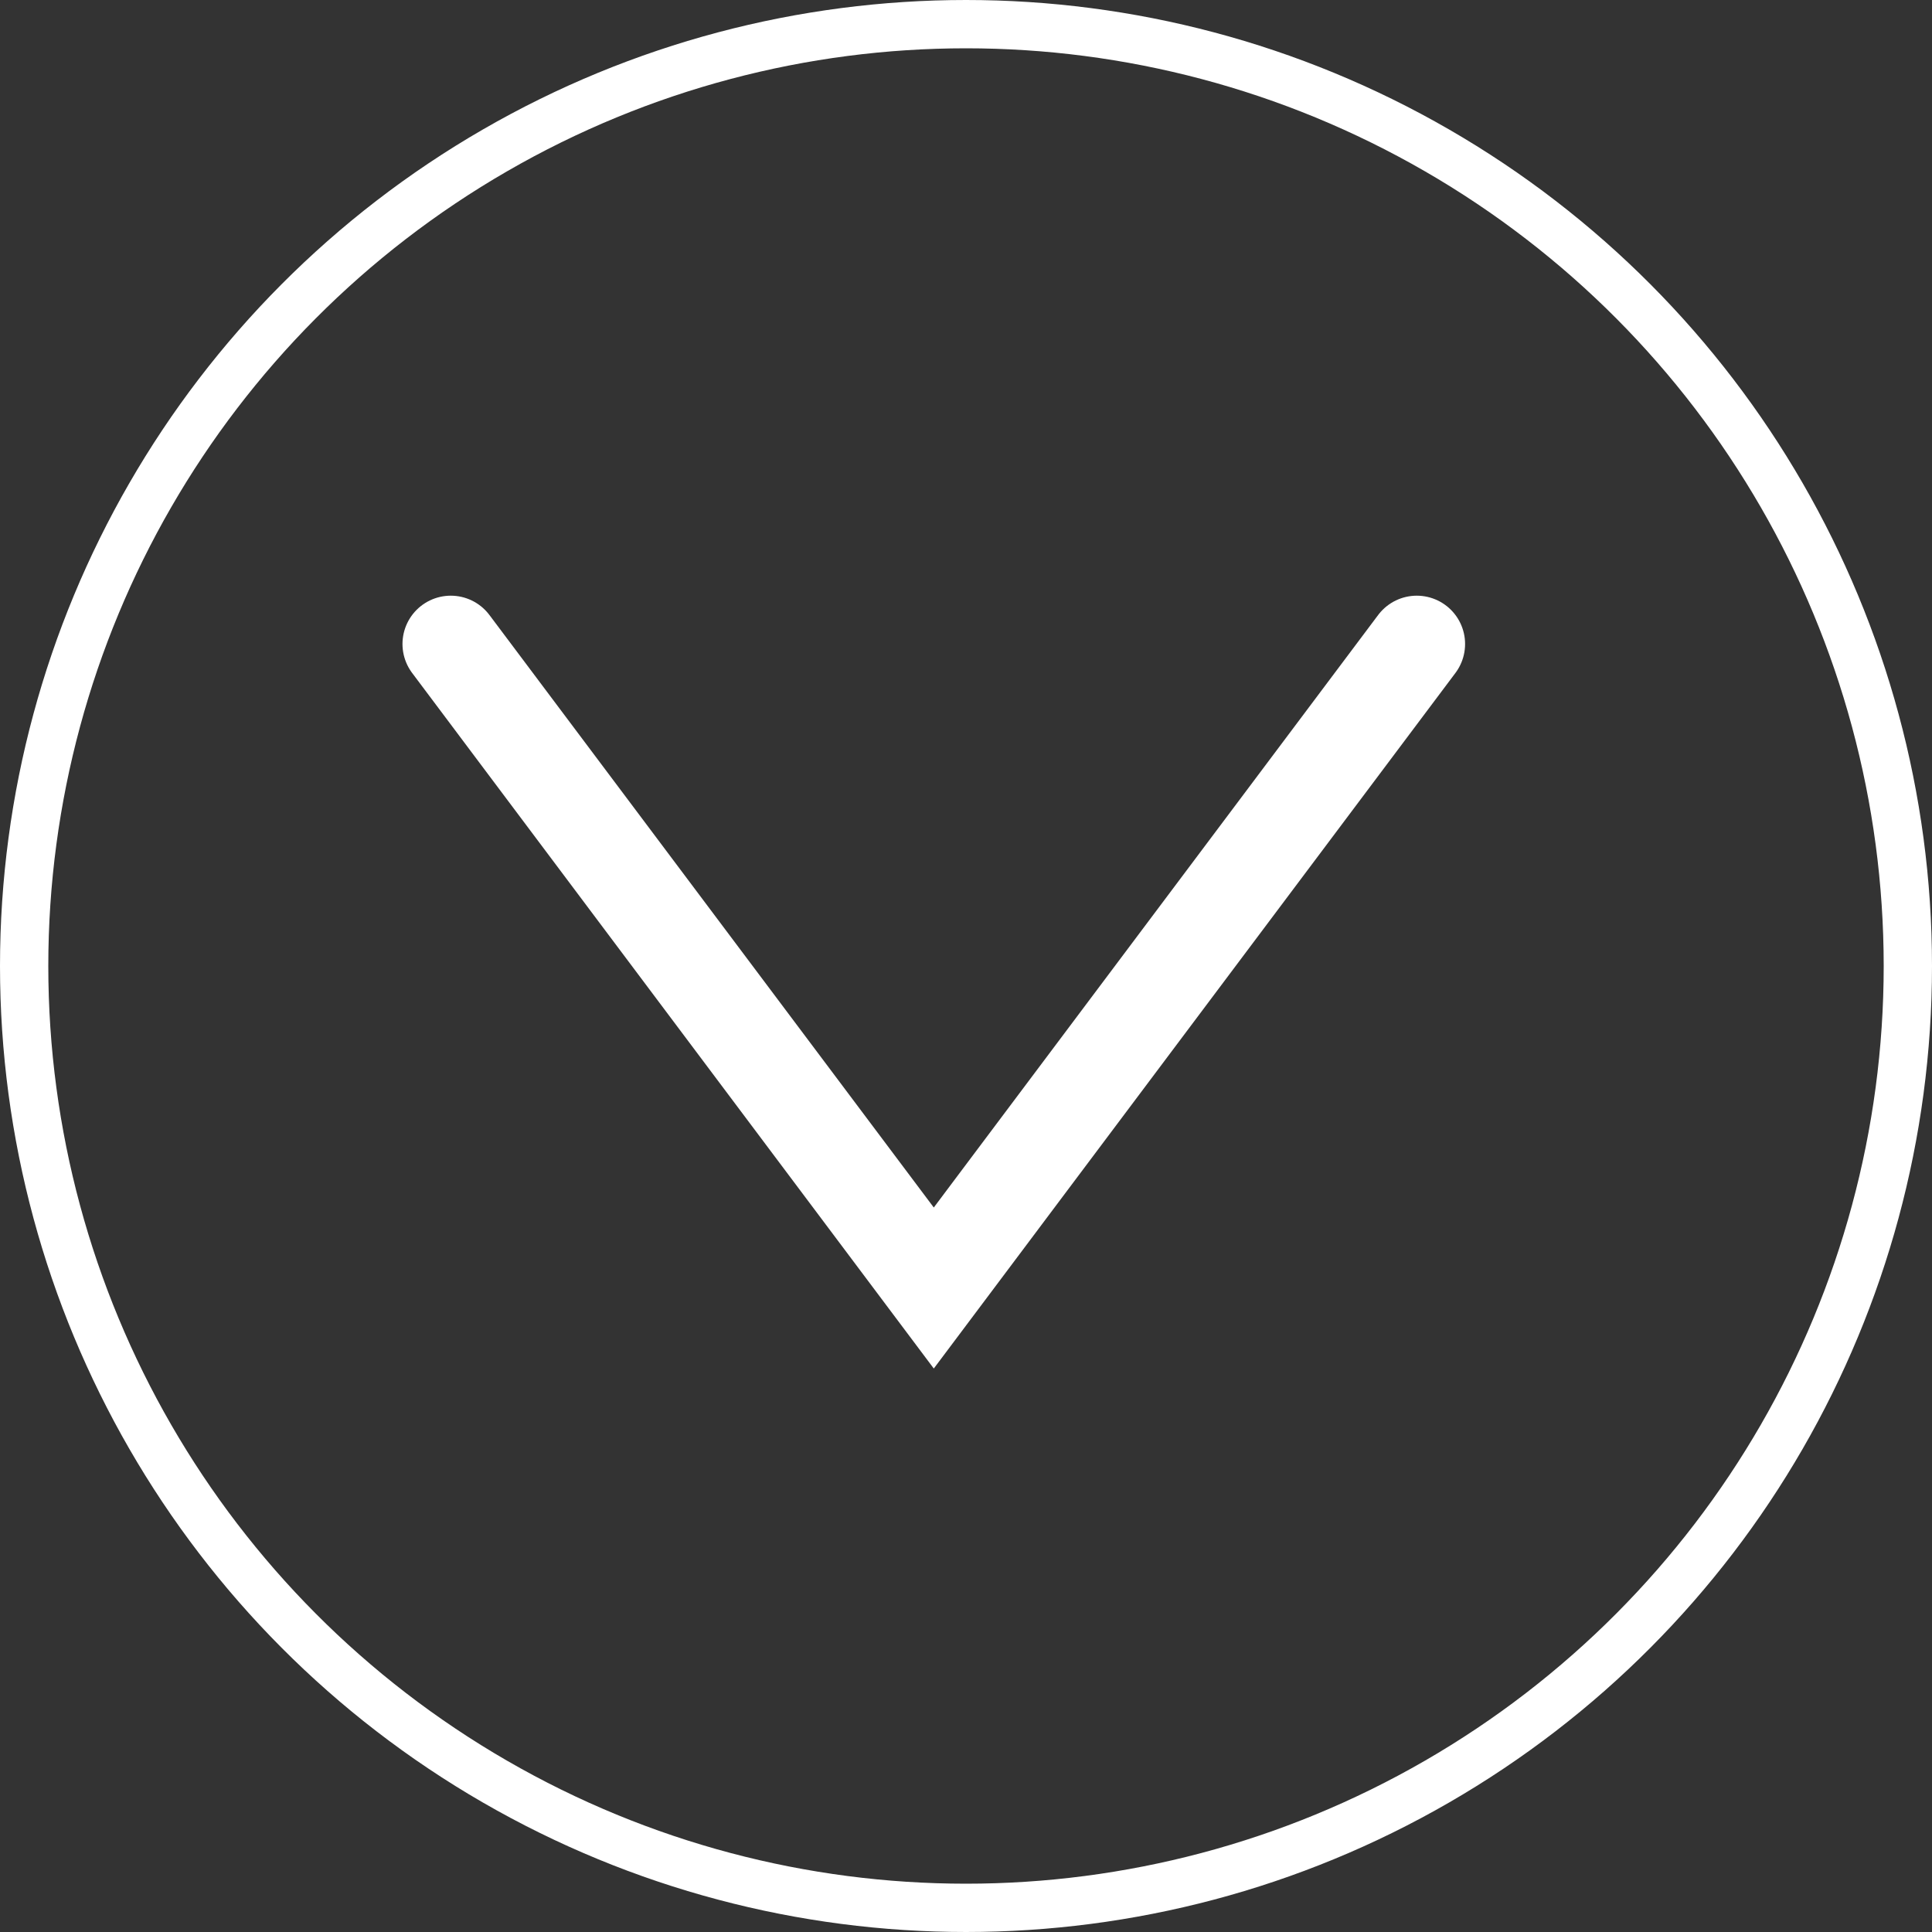
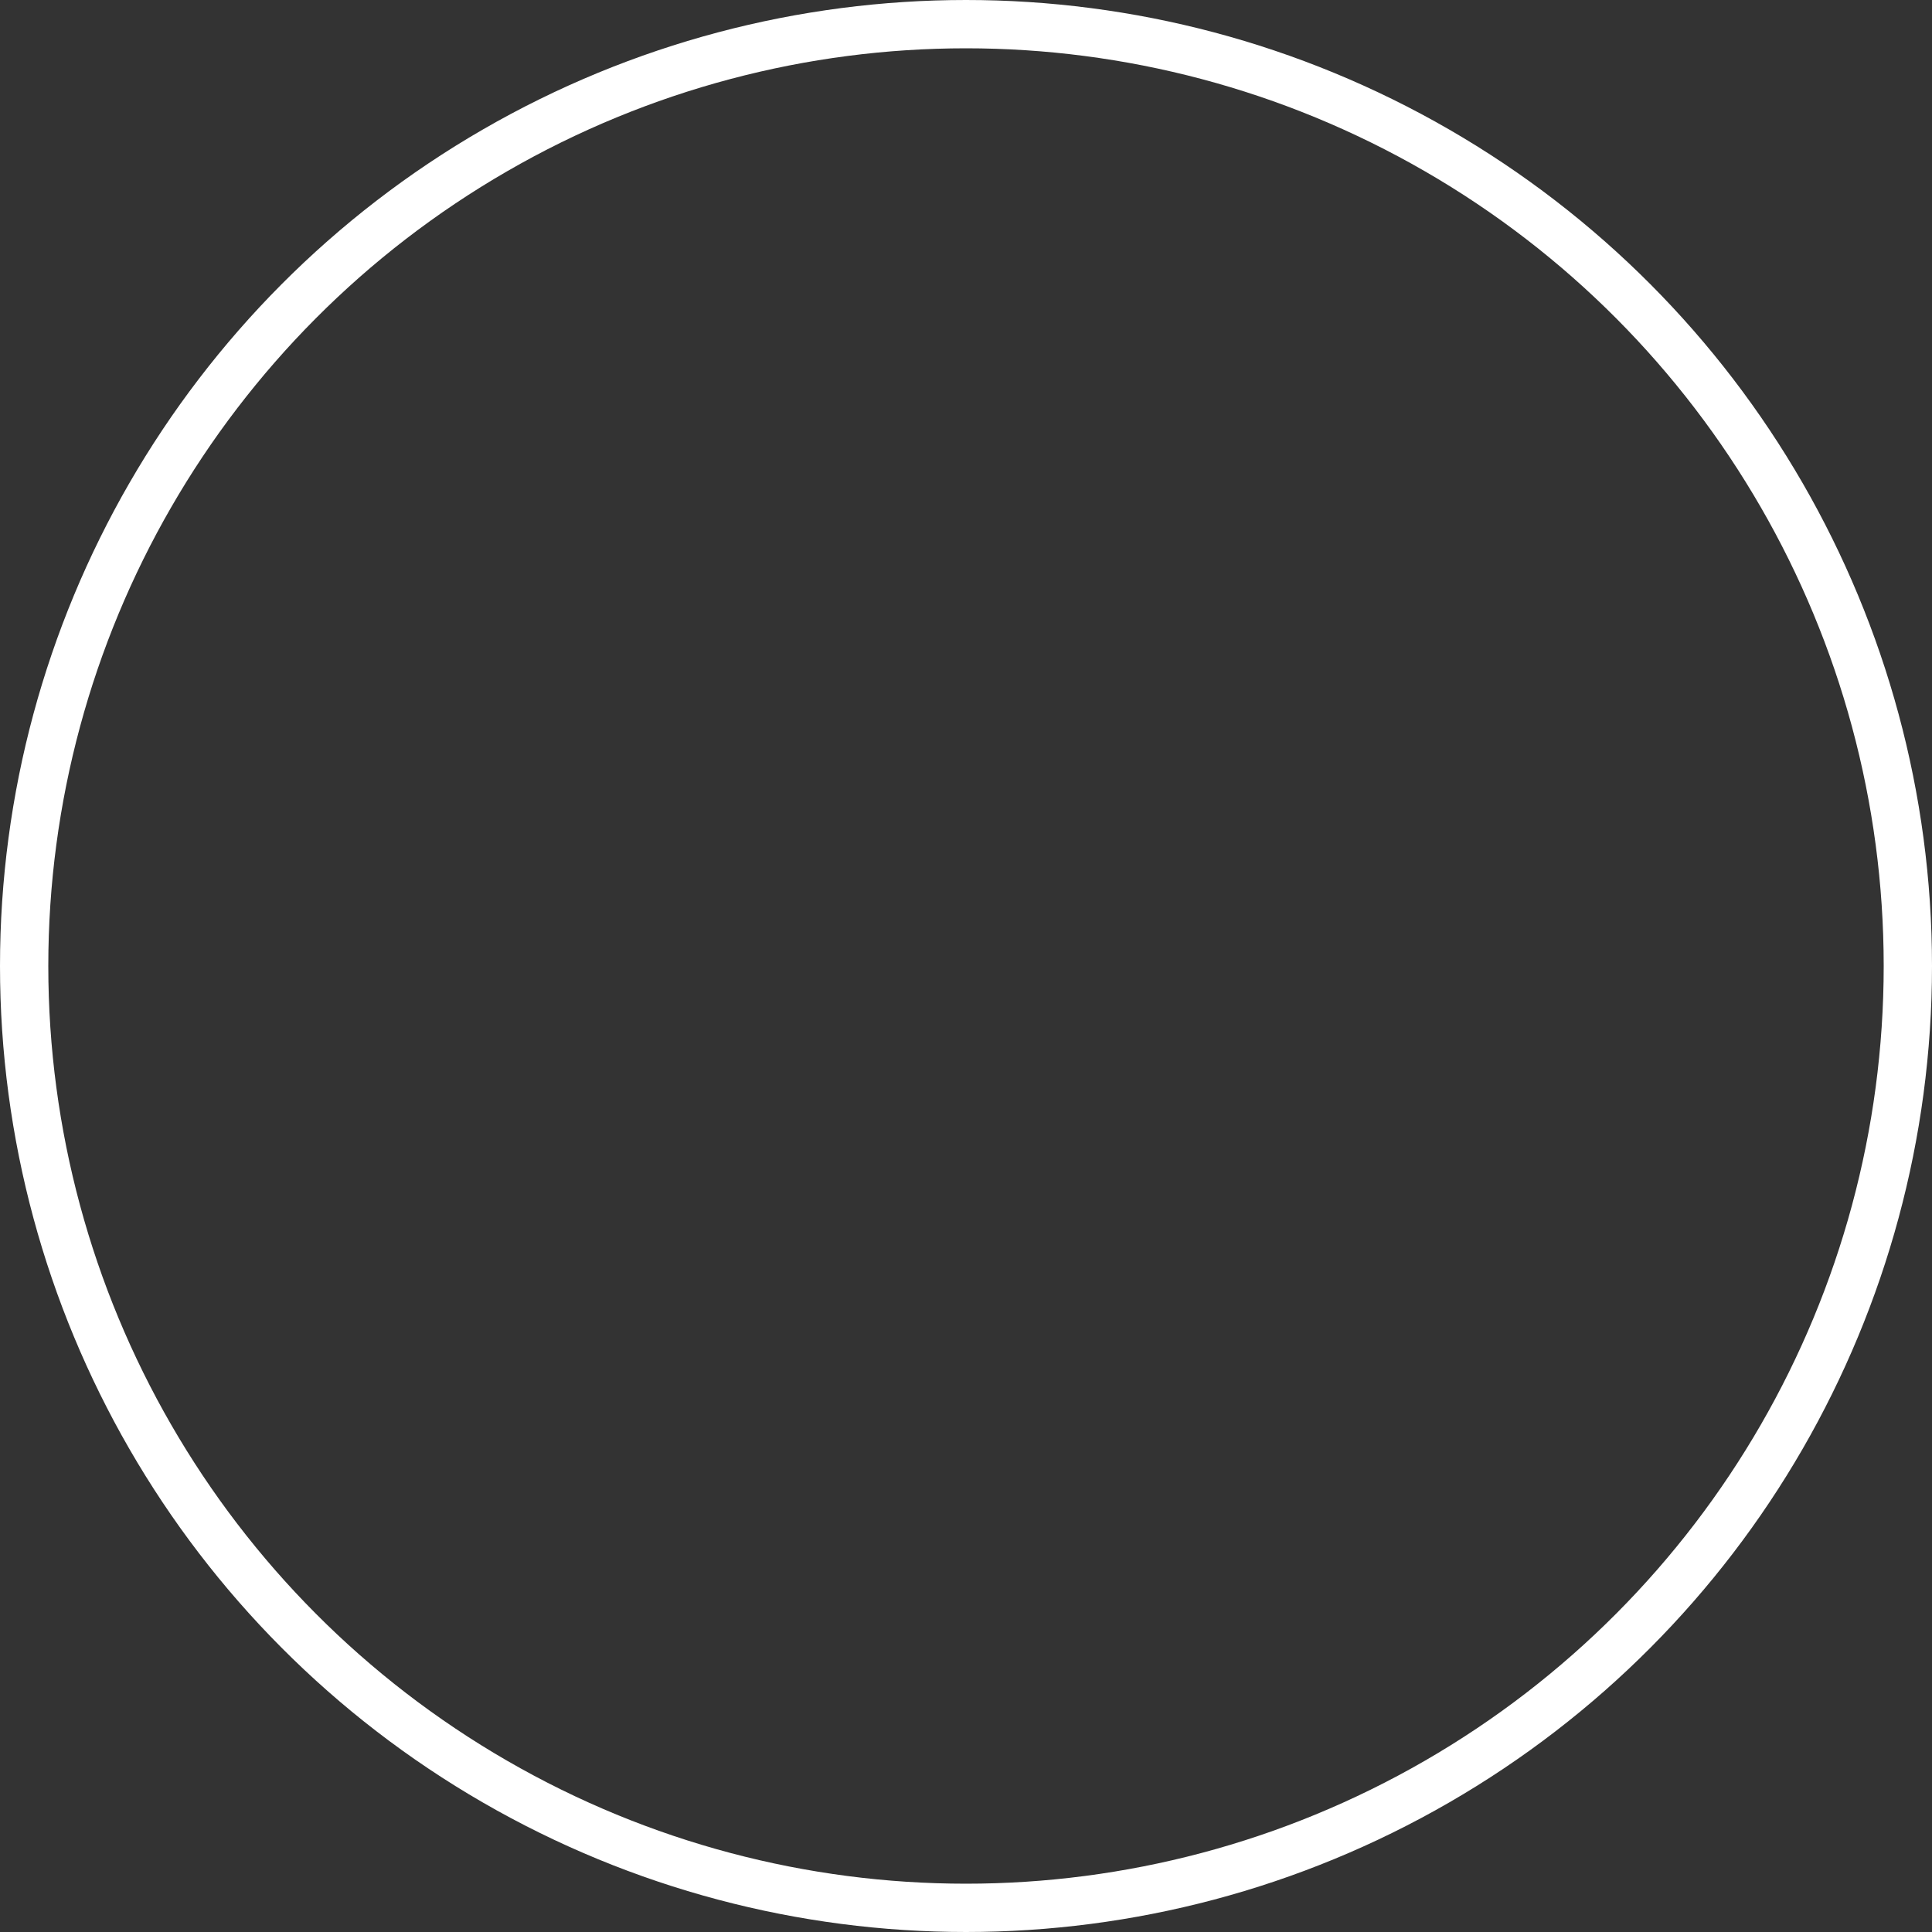
<svg xmlns="http://www.w3.org/2000/svg" width="40" height="40" viewBox="0 0 40 40" fill="none">
  <rect x="0" y="0" width="40" height="40" fill="#333333" stroke="none" />
  <circle cx="20" cy="20" r="19.5" stroke="white" />
-   <path d="M9.333 13.333L19.333 26.667L29.333 13.333" stroke="white" stroke-width="2" stroke-linecap="round" />
</svg>